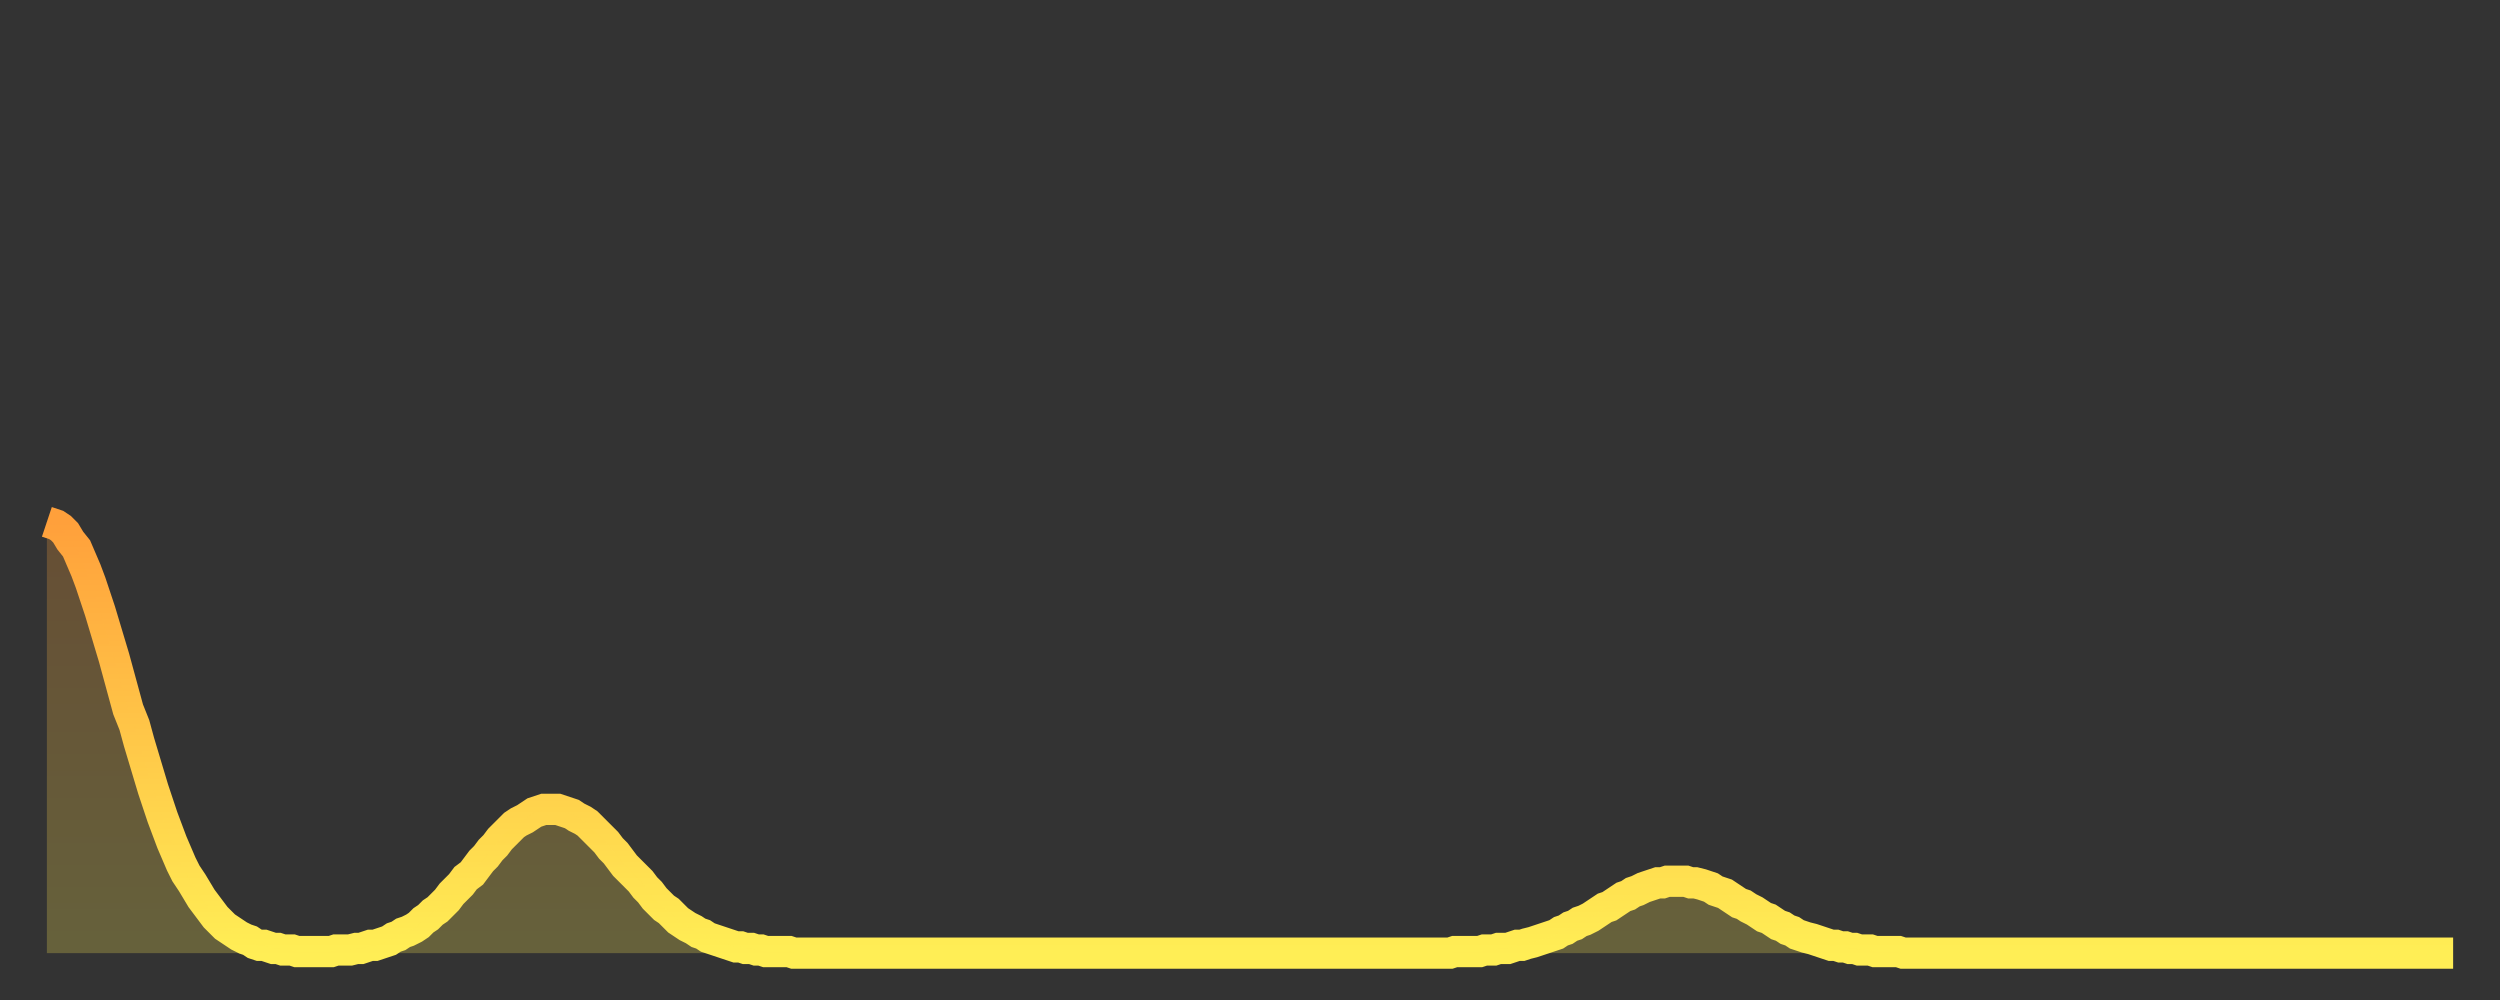
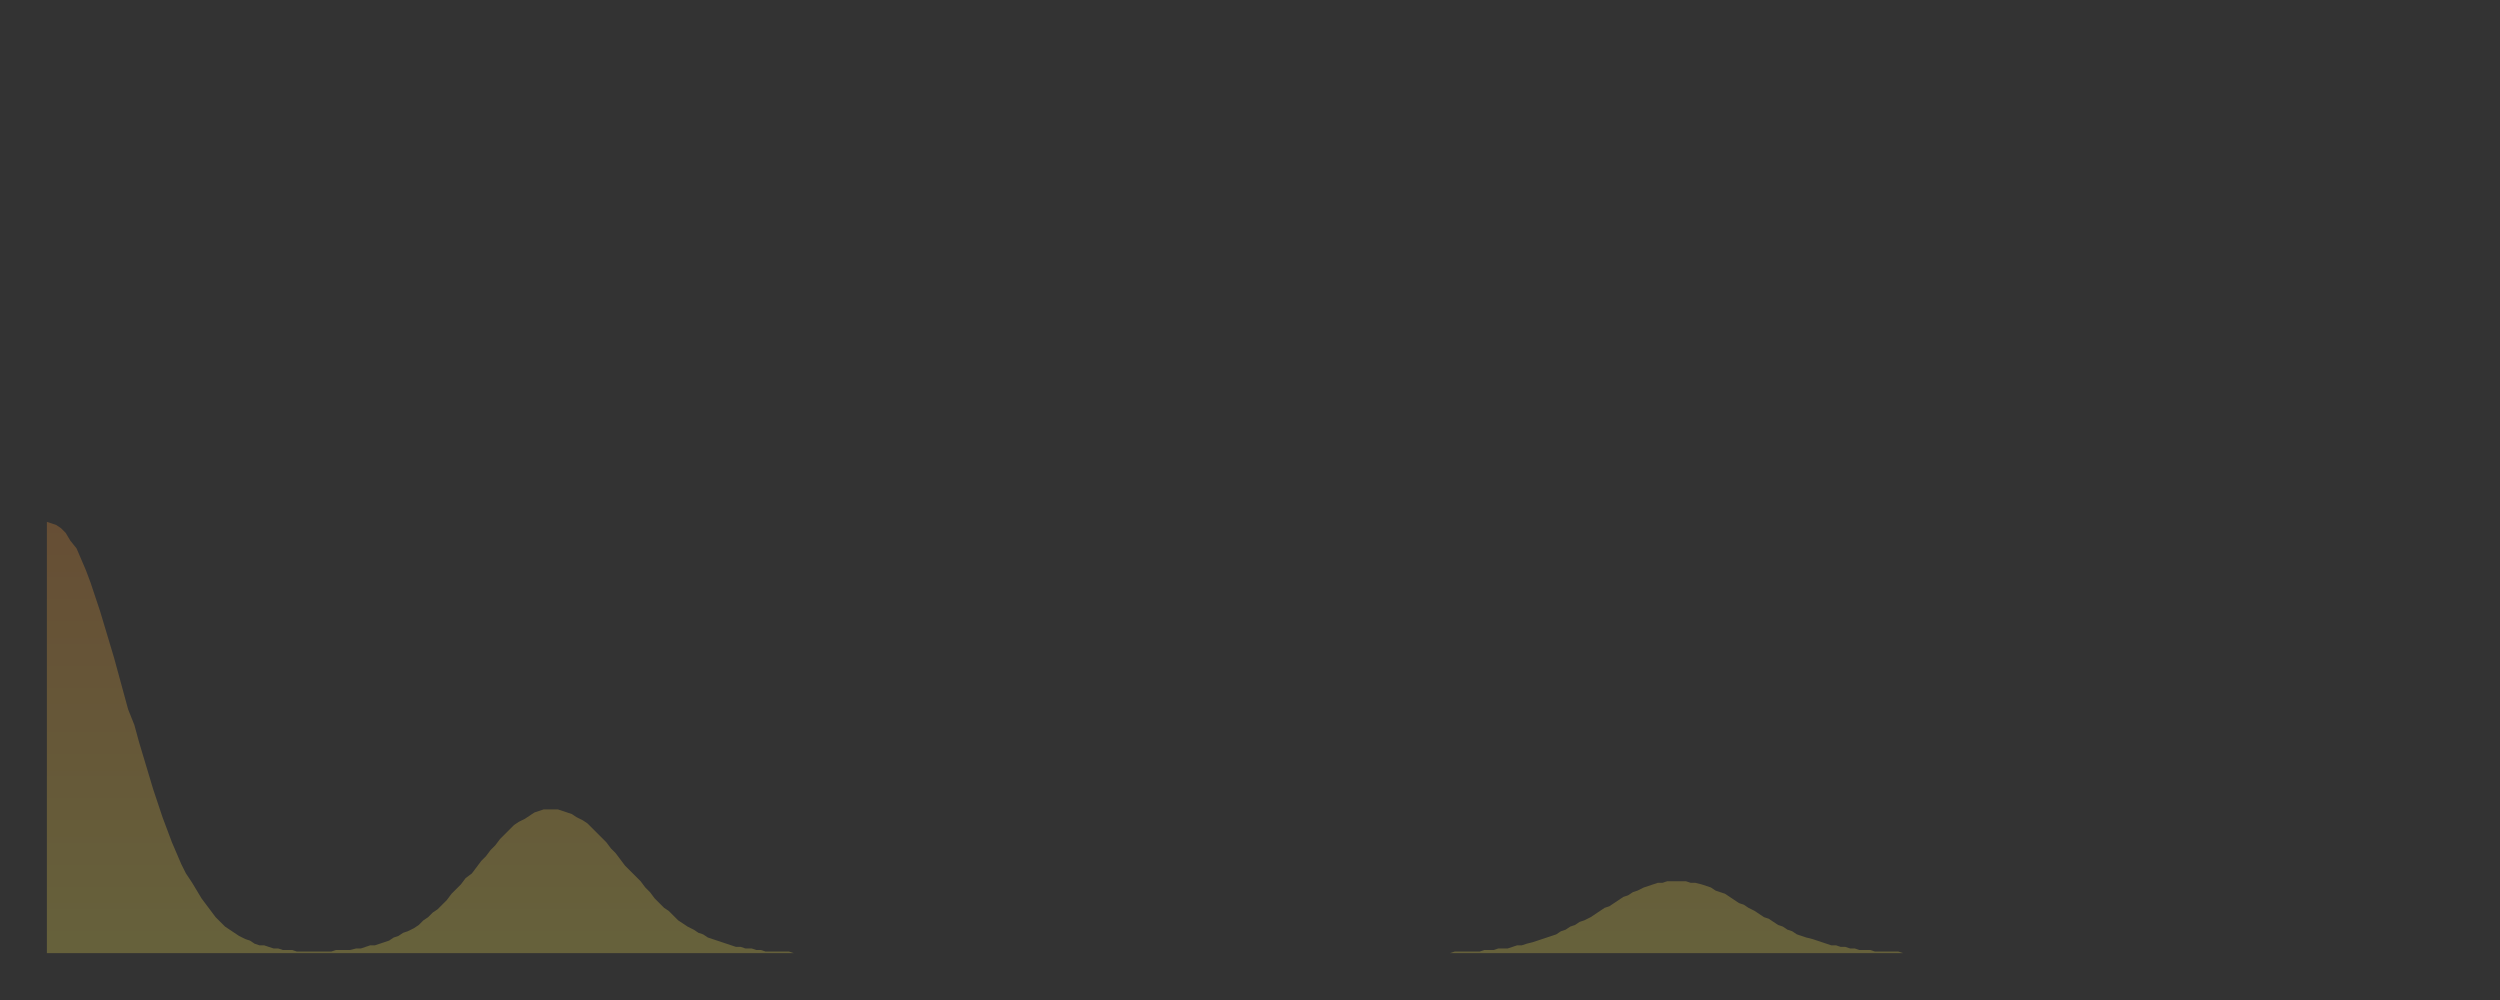
<svg xmlns="http://www.w3.org/2000/svg" baseProfile="full" height="64" version="1.1" width="160">
  <rect width="100%" height="100%" fill="#333333" stroke="none" />
  <defs>
    <linearGradient id="id162688" x1="0" x2="0" y1="0" y2="1">
      <stop offset="0%" stop-color="#ffa03b" />
      <stop offset="50%" stop-color="#ffc748" />
      <stop offset="100%" stop-color="#ffee55" />
    </linearGradient>
  </defs>
  <g transform="translate(3,3)">
    <g>
-       <path d="M 0.0 30.4 0.3 30.5 0.6 30.6 0.9 30.8 1.2 31.1 1.5 31.6 1.9 32.1 2.2 32.8 2.5 33.5 2.8 34.3 3.1 35.2 3.4 36.1 3.7 37.1 4.0 38.1 4.3 39.1 4.6 40.2 4.9 41.3 5.2 42.4 5.6 43.4 5.9 44.5 6.2 45.5 6.5 46.5 6.8 47.5 7.1 48.4 7.4 49.3 7.7 50.1 8.0 50.9 8.3 51.6 8.6 52.3 8.9 52.9 9.3 53.5 9.6 54.0 9.9 54.5 10.2 54.9 10.5 55.3 10.8 55.7 11.1 56.0 11.4 56.3 11.7 56.5 12.0 56.7 12.3 56.9 12.7 57.1 13.0 57.2 13.3 57.4 13.6 57.5 13.9 57.5 14.2 57.6 14.5 57.7 14.8 57.7 15.1 57.8 15.4 57.8 15.7 57.8 16.0 57.9 16.4 57.9 16.7 57.9 17.0 57.9 17.3 57.9 17.6 57.9 17.9 57.9 18.2 57.9 18.5 57.8 18.8 57.8 19.1 57.8 19.4 57.8 19.8 57.7 20.1 57.7 20.4 57.6 20.7 57.5 21.0 57.5 21.3 57.4 21.6 57.3 21.9 57.2 22.2 57.0 22.5 56.9 22.8 56.7 23.1 56.6 23.5 56.4 23.8 56.2 24.1 55.9 24.4 55.7 24.7 55.4 25.0 55.2 25.3 54.9 25.6 54.6 25.9 54.2 26.2 53.9 26.5 53.6 26.8 53.2 27.2 52.9 27.5 52.5 27.8 52.1 28.1 51.8 28.4 51.4 28.7 51.1 29.0 50.7 29.3 50.4 29.6 50.1 29.9 49.8 30.2 49.6 30.6 49.4 30.9 49.2 31.2 49.0 31.5 48.9 31.8 48.8 32.1 48.8 32.4 48.8 32.7 48.8 33.0 48.9 33.3 49.0 33.6 49.1 33.9 49.3 34.3 49.5 34.6 49.7 34.9 50.0 35.2 50.3 35.5 50.6 35.8 50.9 36.1 51.3 36.4 51.6 36.7 52.0 37.0 52.4 37.3 52.7 37.7 53.1 38.0 53.4 38.3 53.8 38.6 54.1 38.9 54.5 39.2 54.8 39.5 55.1 39.8 55.3 40.1 55.6 40.4 55.9 40.7 56.1 41.0 56.3 41.4 56.5 41.7 56.7 42.0 56.8 42.3 57.0 42.6 57.1 42.9 57.2 43.2 57.3 43.5 57.4 43.8 57.5 44.1 57.6 44.4 57.6 44.7 57.7 45.1 57.7 45.4 57.8 45.7 57.8 46.0 57.9 46.3 57.9 46.6 57.9 46.9 57.9 47.2 57.9 47.5 57.9 47.8 58.0 48.1 58.0 48.5 58.0 48.8 58.0 49.1 58.0 49.4 58.0 49.7 58.0 50.0 58.0 50.3 58.0 50.6 58.0 50.9 58.0 51.2 58.0 51.5 58.0 51.8 58.0 52.2 58.0 52.5 58.0 52.8 58.0 53.1 58.0 53.4 58.0 53.7 58.0 54.0 58.0 54.3 58.0 54.6 58.0 54.9 58.0 55.2 58.0 55.6 58.0 55.9 58.0 56.2 58.0 56.5 58.0 56.8 58.0 57.1 58.0 57.4 58.0 57.7 58.0 58.0 58.0 58.3 58.0 58.6 58.0 58.9 58.0 59.3 58.0 59.6 58.0 59.9 58.0 60.2 58.0 60.5 58.0 60.8 58.0 61.1 58.0 61.4 58.0 61.7 58.0 62.0 58.0 62.3 58.0 62.6 58.0 63.0 58.0 63.3 58.0 63.6 58.0 63.9 58.0 64.2 58.0 64.5 58.0 64.8 58.0 65.1 58.0 65.4 58.0 65.7 58.0 66.0 58.0 66.4 58.0 66.7 58.0 67.0 58.0 67.3 58.0 67.6 58.0 67.9 58.0 68.2 58.0 68.5 58.0 68.8 58.0 69.1 58.0 69.4 58.0 69.7 58.0 70.1 58.0 70.4 58.0 70.7 58.0 71.0 58.0 71.3 58.0 71.6 58.0 71.9 58.0 72.2 58.0 72.5 58.0 72.8 58.0 73.1 58.0 73.5 58.0 73.8 58.0 74.1 58.0 74.4 58.0 74.7 58.0 75.0 58.0 75.3 58.0 75.6 58.0 75.9 58.0 76.2 58.0 76.5 58.0 76.8 58.0 77.2 58.0 77.5 58.0 77.8 58.0 78.1 58.0 78.4 58.0 78.7 58.0 79.0 58.0 79.3 58.0 79.6 58.0 79.9 58.0 80.2 58.0 80.5 58.0 80.9 58.0 81.2 58.0 81.5 58.0 81.8 58.0 82.1 58.0 82.4 58.0 82.7 58.0 83.0 58.0 83.3 58.0 83.6 58.0 83.9 58.0 84.3 58.0 84.6 58.0 84.9 58.0 85.2 58.0 85.5 58.0 85.8 58.0 86.1 58.0 86.4 58.0 86.7 58.0 87.0 58.0 87.3 58.0 87.6 58.0 88.0 58.0 88.3 58.0 88.6 58.0 88.9 58.0 89.2 58.0 89.5 58.0 89.8 58.0 90.1 57.9 90.4 57.9 90.7 57.9 91.0 57.9 91.4 57.9 91.7 57.9 92.0 57.8 92.3 57.8 92.6 57.8 92.9 57.7 93.2 57.7 93.5 57.7 93.8 57.6 94.1 57.5 94.4 57.5 94.7 57.4 95.1 57.3 95.4 57.2 95.7 57.1 96.0 57.0 96.3 56.9 96.6 56.8 96.9 56.6 97.2 56.5 97.5 56.3 97.8 56.2 98.1 56.0 98.4 55.9 98.8 55.7 99.1 55.5 99.4 55.3 99.7 55.1 100.0 55.0 100.3 54.8 100.6 54.6 100.9 54.4 101.2 54.3 101.5 54.1 101.8 54.0 102.2 53.8 102.5 53.7 102.8 53.6 103.1 53.5 103.4 53.5 103.7 53.4 104.0 53.4 104.3 53.4 104.6 53.4 104.9 53.4 105.2 53.5 105.5 53.5 105.9 53.6 106.2 53.7 106.5 53.8 106.8 54.0 107.1 54.1 107.4 54.2 107.7 54.4 108.0 54.6 108.3 54.8 108.6 54.9 108.9 55.1 109.3 55.3 109.6 55.5 109.9 55.7 110.2 55.8 110.5 56.0 110.8 56.2 111.1 56.3 111.4 56.5 111.7 56.6 112.0 56.8 112.3 56.9 112.6 57.0 113.0 57.1 113.3 57.2 113.6 57.3 113.9 57.4 114.2 57.5 114.5 57.5 114.8 57.6 115.1 57.6 115.4 57.7 115.7 57.7 116.0 57.8 116.3 57.8 116.7 57.8 117.0 57.9 117.3 57.9 117.6 57.9 117.9 57.9 118.2 57.9 118.5 57.9 118.8 58.0 119.1 58.0 119.4 58.0 119.7 58.0 120.1 58.0 120.4 58.0 120.7 58.0 121.0 58.0 121.3 58.0 121.6 58.0 121.9 58.0 122.2 58.0 122.5 58.0 122.8 58.0 123.1 58.0 123.4 58.0 123.8 58.0 124.1 58.0 124.4 58.0 124.7 58.0 125.0 58.0 125.3 58.0 125.6 58.0 125.9 58.0 126.2 58.0 126.5 58.0 126.8 58.0 127.2 58.0 127.5 58.0 127.8 58.0 128.1 58.0 128.4 58.0 128.7 58.0 129.0 58.0 129.3 58.0 129.6 58.0 129.9 58.0 130.2 58.0 130.5 58.0 130.9 58.0 131.2 58.0 131.5 58.0 131.8 58.0 132.1 58.0 132.4 58.0 132.7 58.0 133.0 58.0 133.3 58.0 133.6 58.0 133.9 58.0 134.2 58.0 134.6 58.0 134.9 58.0 135.2 58.0 135.5 58.0 135.8 58.0 136.1 58.0 136.4 58.0 136.7 58.0 137.0 58.0 137.3 58.0 137.6 58.0 138.0 58.0 138.3 58.0 138.6 58.0 138.9 58.0 139.2 58.0 139.5 58.0 139.8 58.0 140.1 58.0 140.4 58.0 140.7 58.0 141.0 58.0 141.3 58.0 141.7 58.0 142.0 58.0 142.3 58.0 142.6 58.0 142.9 58.0 143.2 58.0 143.5 58.0 143.8 58.0 144.1 58.0 144.4 58.0 144.7 58.0 145.1 58.0 145.4 58.0 145.7 58.0 146.0 58.0 146.3 58.0 146.6 58.0 146.9 58.0 147.2 58.0 147.5 58.0 147.8 58.0 148.1 58.0 148.4 58.0 148.8 58.0 149.1 58.0 149.4 58.0 149.7 58.0 150.0 58.0 150.3 58.0 150.6 58.0 150.9 58.0 151.2 58.0 151.5 58.0 151.8 58.0 152.1 58.0 152.5 58.0 152.8 58.0 153.1 58.0 153.4 58.0 153.7 58.0 154.0 58.0" fill="none" id="graph-curve" opacity="1" stroke="url(#id162688)" stroke-width="2" />
      <path d="M 0 58 L 0.0 30.4 0.3 30.5 0.6 30.6 0.9 30.8 1.2 31.1 1.5 31.6 1.9 32.1 2.2 32.8 2.5 33.5 2.8 34.3 3.1 35.2 3.4 36.1 3.7 37.1 4.0 38.1 4.3 39.1 4.6 40.2 4.9 41.3 5.2 42.4 5.6 43.4 5.9 44.5 6.2 45.5 6.5 46.5 6.8 47.5 7.1 48.4 7.4 49.3 7.7 50.1 8.0 50.9 8.3 51.6 8.6 52.3 8.9 52.9 9.3 53.5 9.6 54.0 9.9 54.5 10.2 54.9 10.5 55.3 10.8 55.7 11.1 56.0 11.4 56.3 11.7 56.5 12.0 56.7 12.3 56.9 12.7 57.1 13.0 57.2 13.3 57.4 13.6 57.5 13.9 57.5 14.2 57.6 14.5 57.7 14.8 57.7 15.1 57.8 15.4 57.8 15.7 57.8 16.0 57.9 16.4 57.9 16.7 57.9 17.0 57.9 17.3 57.9 17.6 57.9 17.9 57.9 18.2 57.9 18.5 57.8 18.8 57.8 19.1 57.8 19.4 57.8 19.8 57.7 20.1 57.7 20.4 57.6 20.7 57.5 21.0 57.5 21.3 57.4 21.6 57.3 21.9 57.2 22.2 57.0 22.5 56.9 22.8 56.7 23.1 56.6 23.5 56.4 23.8 56.2 24.1 55.9 24.4 55.7 24.7 55.4 25.0 55.2 25.3 54.9 25.6 54.6 25.9 54.2 26.2 53.9 26.5 53.6 26.8 53.2 27.2 52.9 27.5 52.5 27.8 52.1 28.1 51.8 28.4 51.4 28.7 51.1 29.0 50.7 29.3 50.4 29.6 50.1 29.9 49.8 30.2 49.6 30.6 49.4 30.9 49.2 31.2 49.0 31.5 48.9 31.8 48.8 32.1 48.8 32.4 48.8 32.7 48.8 33.0 48.9 33.3 49.0 33.6 49.1 33.9 49.3 34.3 49.5 34.6 49.7 34.9 50.0 35.2 50.3 35.5 50.6 35.8 50.9 36.1 51.3 36.4 51.6 36.7 52.0 37.0 52.4 37.3 52.7 37.7 53.1 38.0 53.4 38.3 53.8 38.6 54.1 38.9 54.5 39.2 54.8 39.5 55.1 39.8 55.3 40.1 55.6 40.4 55.9 40.7 56.1 41.0 56.3 41.4 56.5 41.7 56.7 42.0 56.8 42.3 57.0 42.6 57.1 42.9 57.2 43.2 57.3 43.5 57.4 43.8 57.5 44.1 57.6 44.4 57.6 44.7 57.7 45.1 57.7 45.4 57.8 45.7 57.8 46.0 57.9 46.3 57.9 46.6 57.9 46.9 57.9 47.2 57.9 47.5 57.9 47.8 58.0 48.1 58.0 48.5 58.0 48.8 58.0 49.1 58.0 49.4 58.0 49.7 58.0 50.0 58.0 50.3 58.0 50.6 58.0 50.9 58.0 51.2 58.0 51.5 58.0 51.8 58.0 52.2 58.0 52.5 58.0 52.8 58.0 53.1 58.0 53.4 58.0 53.7 58.0 54.0 58.0 54.3 58.0 54.6 58.0 54.9 58.0 55.2 58.0 55.6 58.0 55.9 58.0 56.2 58.0 56.5 58.0 56.8 58.0 57.1 58.0 57.4 58.0 57.7 58.0 58.0 58.0 58.3 58.0 58.6 58.0 58.9 58.0 59.3 58.0 59.6 58.0 59.9 58.0 60.2 58.0 60.5 58.0 60.8 58.0 61.1 58.0 61.4 58.0 61.7 58.0 62.0 58.0 62.3 58.0 62.6 58.0 63.0 58.0 63.3 58.0 63.6 58.0 63.9 58.0 64.2 58.0 64.5 58.0 64.8 58.0 65.1 58.0 65.4 58.0 65.7 58.0 66.0 58.0 66.4 58.0 66.7 58.0 67.0 58.0 67.3 58.0 67.6 58.0 67.9 58.0 68.2 58.0 68.5 58.0 68.8 58.0 69.1 58.0 69.4 58.0 69.7 58.0 70.1 58.0 70.4 58.0 70.7 58.0 71.0 58.0 71.3 58.0 71.6 58.0 71.9 58.0 72.2 58.0 72.5 58.0 72.8 58.0 73.1 58.0 73.5 58.0 73.8 58.0 74.1 58.0 74.4 58.0 74.7 58.0 75.0 58.0 75.3 58.0 75.6 58.0 75.9 58.0 76.2 58.0 76.5 58.0 76.8 58.0 77.2 58.0 77.5 58.0 77.8 58.0 78.1 58.0 78.4 58.0 78.7 58.0 79.0 58.0 79.3 58.0 79.6 58.0 79.9 58.0 80.2 58.0 80.5 58.0 80.9 58.0 81.2 58.0 81.5 58.0 81.8 58.0 82.1 58.0 82.4 58.0 82.7 58.0 83.0 58.0 83.3 58.0 83.6 58.0 83.9 58.0 84.3 58.0 84.6 58.0 84.9 58.0 85.2 58.0 85.5 58.0 85.8 58.0 86.1 58.0 86.4 58.0 86.7 58.0 87.0 58.0 87.3 58.0 87.6 58.0 88.0 58.0 88.3 58.0 88.6 58.0 88.9 58.0 89.2 58.0 89.5 58.0 89.8 58.0 90.1 57.9 90.4 57.9 90.7 57.9 91.0 57.9 91.4 57.9 91.7 57.9 92.0 57.8 92.3 57.8 92.6 57.8 92.9 57.7 93.2 57.7 93.5 57.7 93.8 57.6 94.1 57.5 94.4 57.5 94.7 57.4 95.1 57.3 95.4 57.2 95.7 57.1 96.0 57.0 96.3 56.9 96.6 56.8 96.9 56.6 97.2 56.5 97.5 56.3 97.8 56.2 98.1 56.0 98.4 55.9 98.8 55.7 99.1 55.5 99.4 55.3 99.7 55.1 100.0 55.0 100.3 54.8 100.6 54.6 100.9 54.4 101.2 54.3 101.5 54.1 101.8 54.0 102.2 53.8 102.5 53.7 102.8 53.6 103.1 53.5 103.4 53.5 103.7 53.4 104.0 53.4 104.3 53.4 104.6 53.4 104.9 53.4 105.2 53.5 105.5 53.5 105.9 53.6 106.2 53.7 106.5 53.8 106.8 54.0 107.1 54.1 107.4 54.2 107.7 54.4 108.0 54.6 108.3 54.8 108.6 54.9 108.9 55.1 109.3 55.3 109.6 55.5 109.9 55.7 110.2 55.8 110.5 56.0 110.8 56.2 111.1 56.3 111.4 56.5 111.7 56.6 112.0 56.8 112.3 56.9 112.6 57.0 113.0 57.1 113.3 57.2 113.6 57.3 113.9 57.4 114.2 57.5 114.5 57.5 114.8 57.6 115.1 57.6 115.4 57.7 115.7 57.7 116.0 57.8 116.3 57.8 116.7 57.8 117.0 57.9 117.3 57.9 117.6 57.9 117.9 57.9 118.2 57.9 118.5 57.9 118.8 58.0 119.1 58.0 119.4 58.0 119.7 58.0 120.1 58.0 120.4 58.0 120.7 58.0 121.0 58.0 121.3 58.0 121.6 58.0 121.9 58.0 122.2 58.0 122.5 58.0 122.8 58.0 123.1 58.0 123.4 58.0 123.8 58.0 124.1 58.0 124.4 58.0 124.7 58.0 125.0 58.0 125.3 58.0 125.6 58.0 125.9 58.0 126.2 58.0 126.5 58.0 126.8 58.0 127.2 58.0 127.5 58.0 127.8 58.0 128.1 58.0 128.4 58.0 128.7 58.0 129.0 58.0 129.3 58.0 129.6 58.0 129.9 58.0 130.2 58.0 130.5 58.0 130.9 58.0 131.2 58.0 131.5 58.0 131.8 58.0 132.1 58.0 132.4 58.0 132.7 58.0 133.0 58.0 133.3 58.0 133.6 58.0 133.9 58.0 134.2 58.0 134.6 58.0 134.9 58.0 135.2 58.0 135.5 58.0 135.8 58.0 136.1 58.0 136.4 58.0 136.7 58.0 137.0 58.0 137.3 58.0 137.6 58.0 138.0 58.0 138.3 58.0 138.6 58.0 138.9 58.0 139.2 58.0 139.5 58.0 139.8 58.0 140.1 58.0 140.4 58.0 140.7 58.0 141.0 58.0 141.3 58.0 141.7 58.0 142.0 58.0 142.3 58.0 142.6 58.0 142.9 58.0 143.2 58.0 143.5 58.0 143.8 58.0 144.1 58.0 144.4 58.0 144.7 58.0 145.1 58.0 145.4 58.0 145.7 58.0 146.0 58.0 146.3 58.0 146.6 58.0 146.9 58.0 147.2 58.0 147.5 58.0 147.8 58.0 148.1 58.0 148.4 58.0 148.8 58.0 149.1 58.0 149.4 58.0 149.7 58.0 150.0 58.0 150.3 58.0 150.6 58.0 150.9 58.0 151.2 58.0 151.5 58.0 151.8 58.0 152.1 58.0 152.5 58.0 152.8 58.0 153.1 58.0 153.4 58.0 153.7 58.0 154.0 58.0 154 58" fill="url(#id162688)" fill-opacity=".25" id="graph-shadow" />
    </g>
  </g>
</svg>